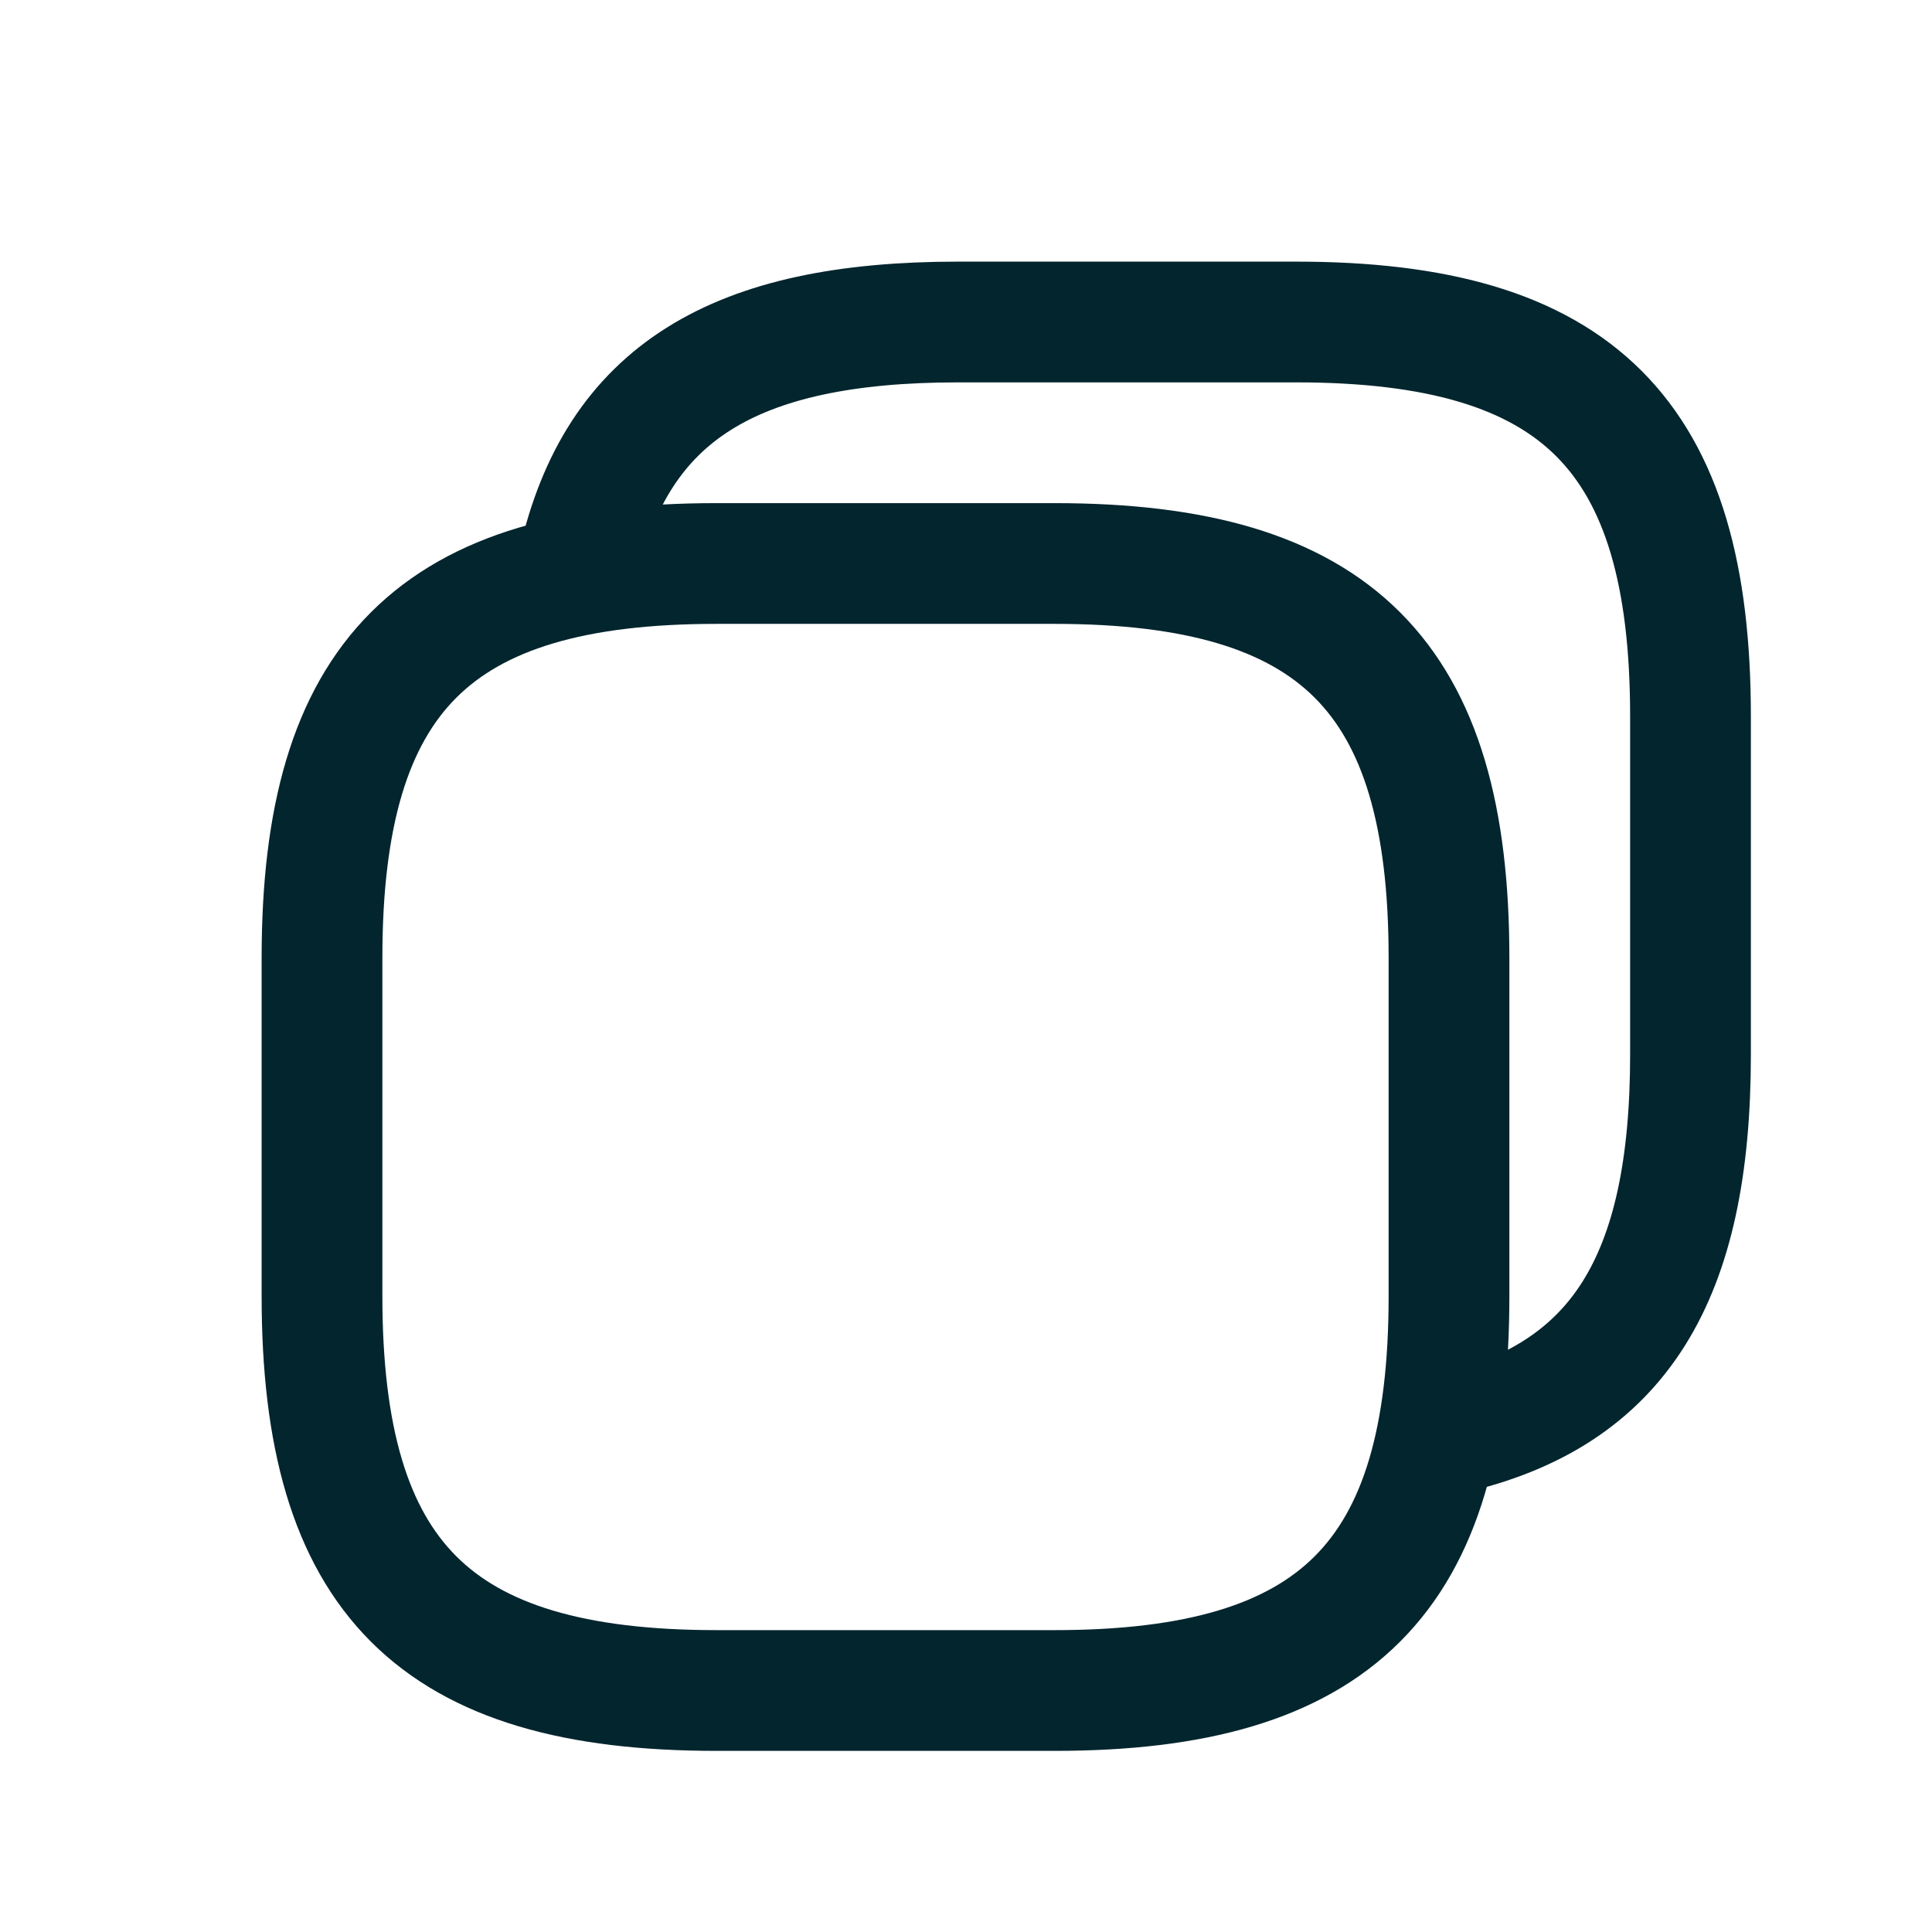
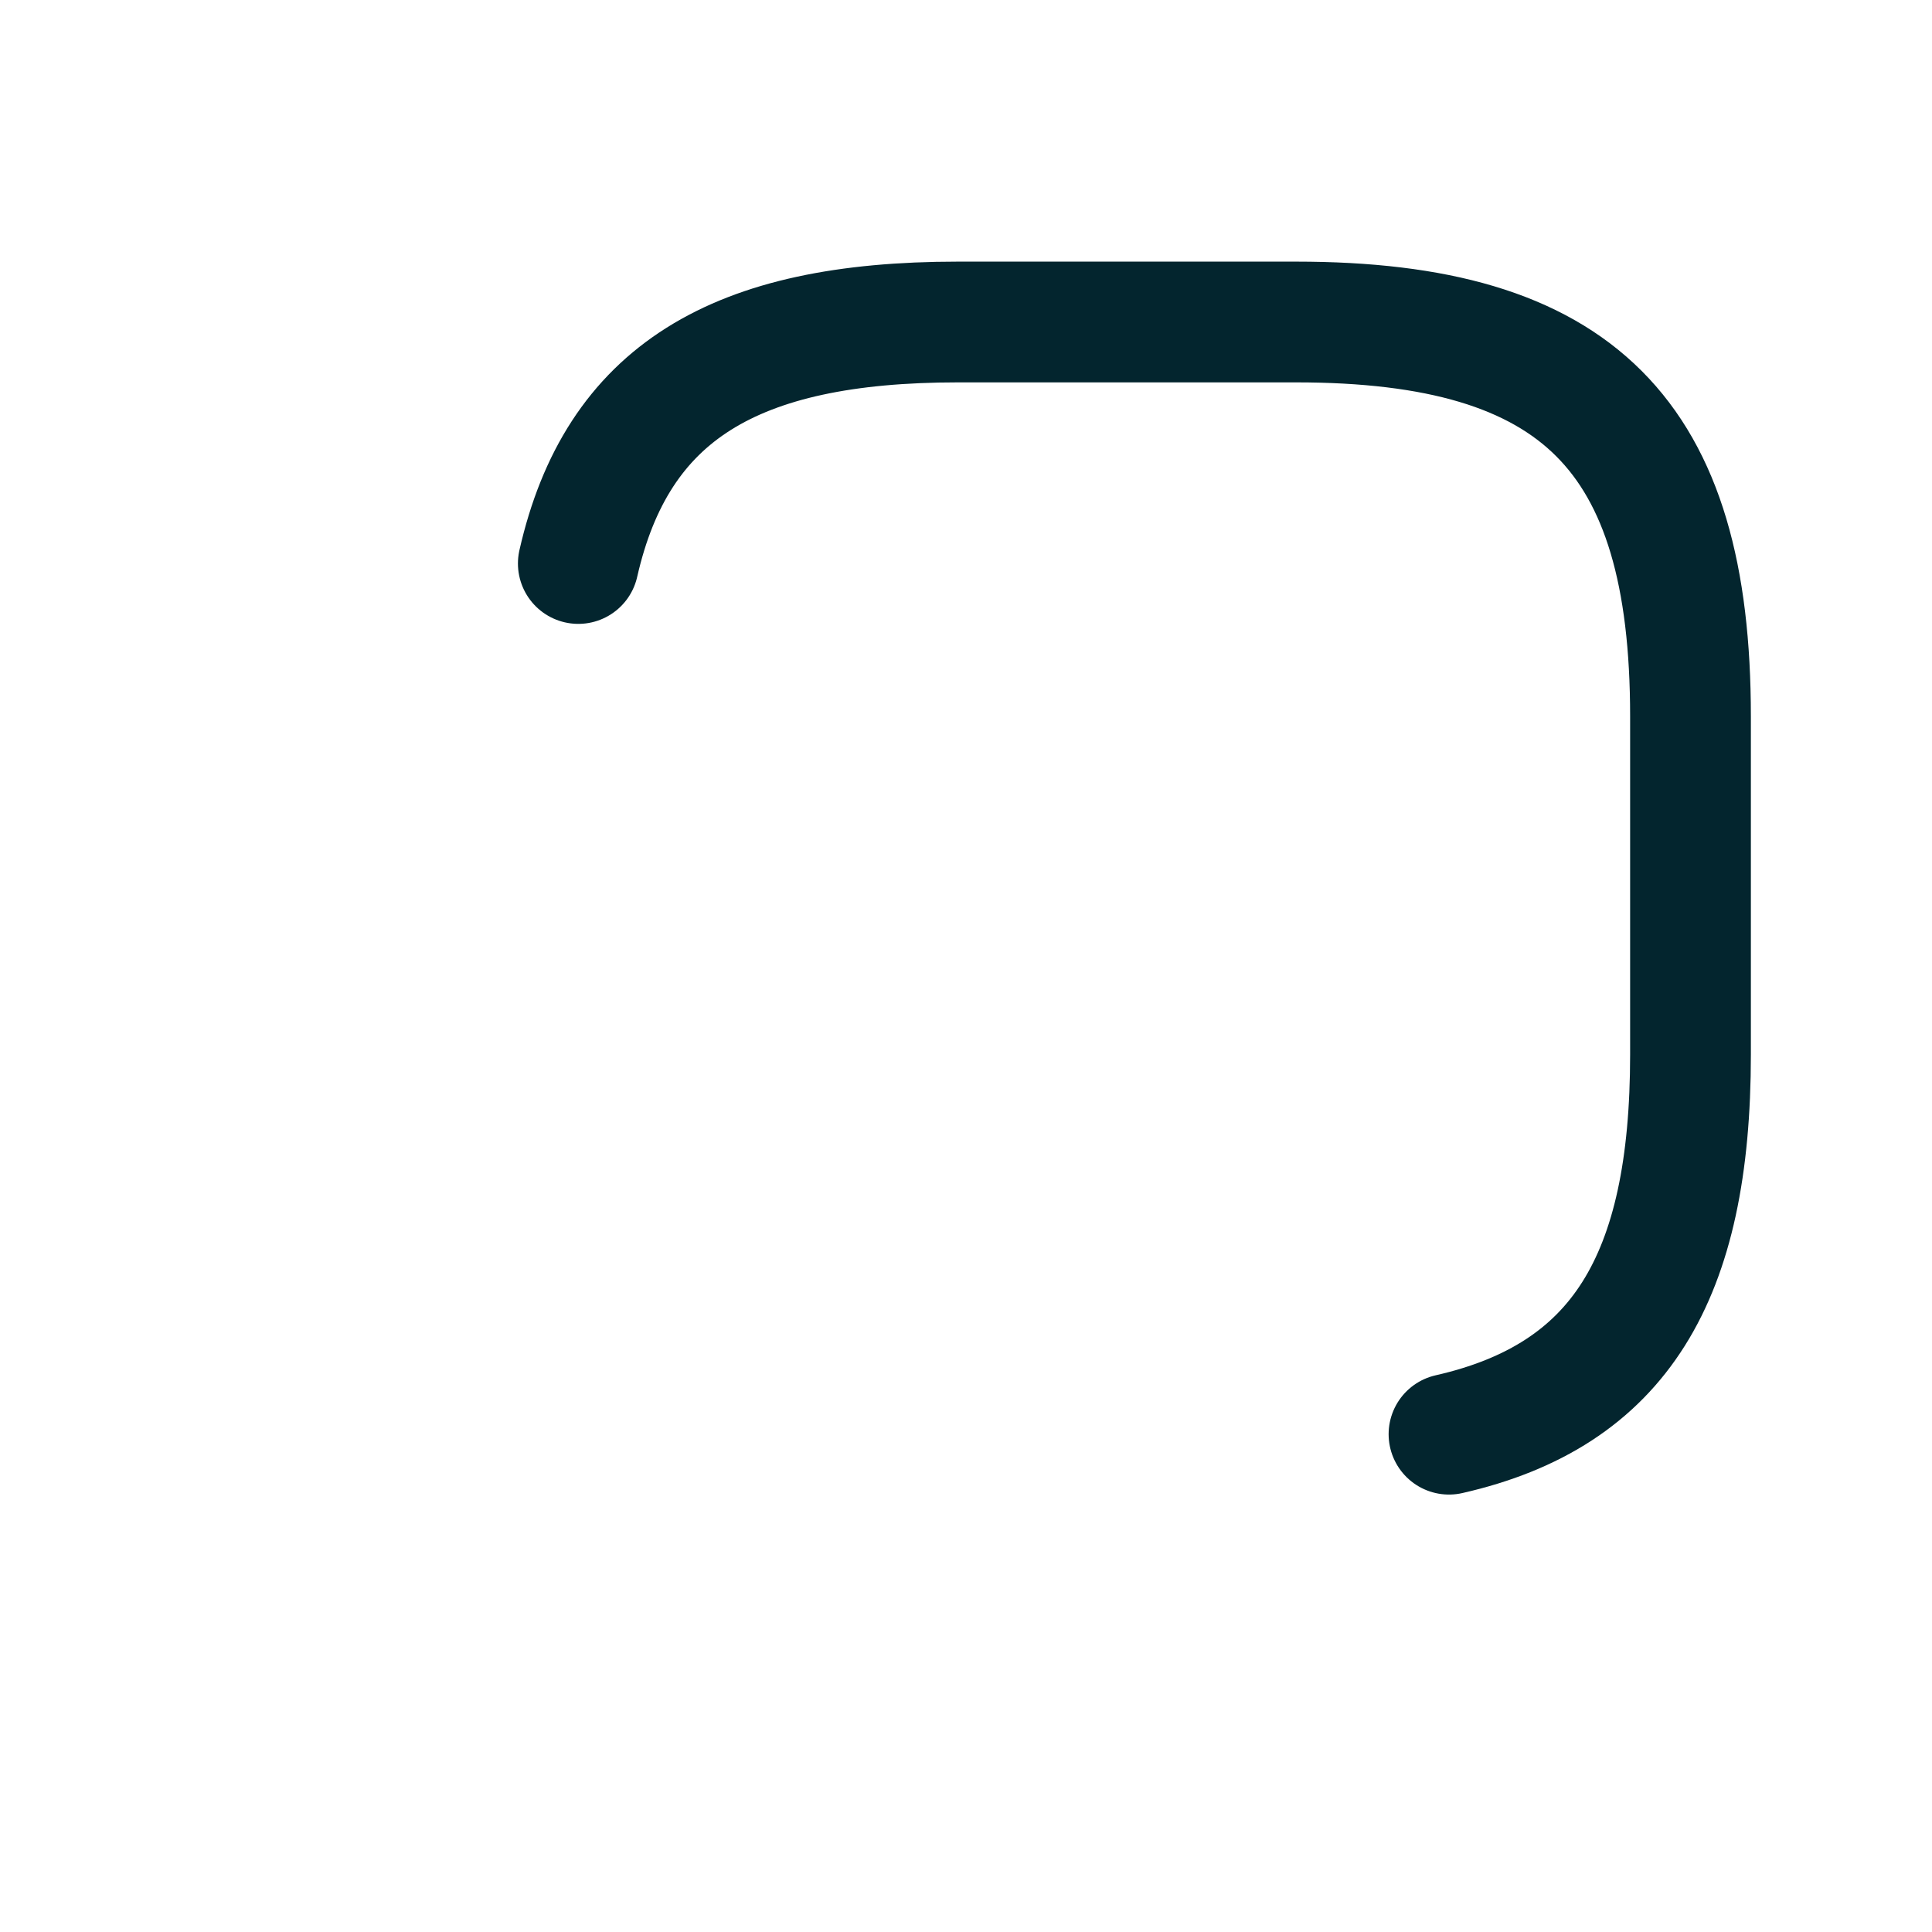
<svg xmlns="http://www.w3.org/2000/svg" width="24" height="24" viewBox="0 0 24 24" fill="none">
  <path d="M18 17.816C20.116 17.335 21 15.88 21 13.1V8.9C21 5.4 19.6 4 16.1 4H11.9C9.12 4 7.665 4.883 7.184 7" stroke="#03252E" stroke-width="1.5" stroke-linecap="round" stroke-linejoin="round" />
-   <path d="M18 11.9V16.1C18 19.6 16.6 21 13.1 21H8.9C5.4 21 4 19.6 4 16.1V11.9C4 8.4 5.4 7 8.9 7H13.1C16.6 7 18 8.4 18 11.9Z" stroke="#03252E" stroke-width="1.5" stroke-linecap="round" stroke-linejoin="round" />
</svg>